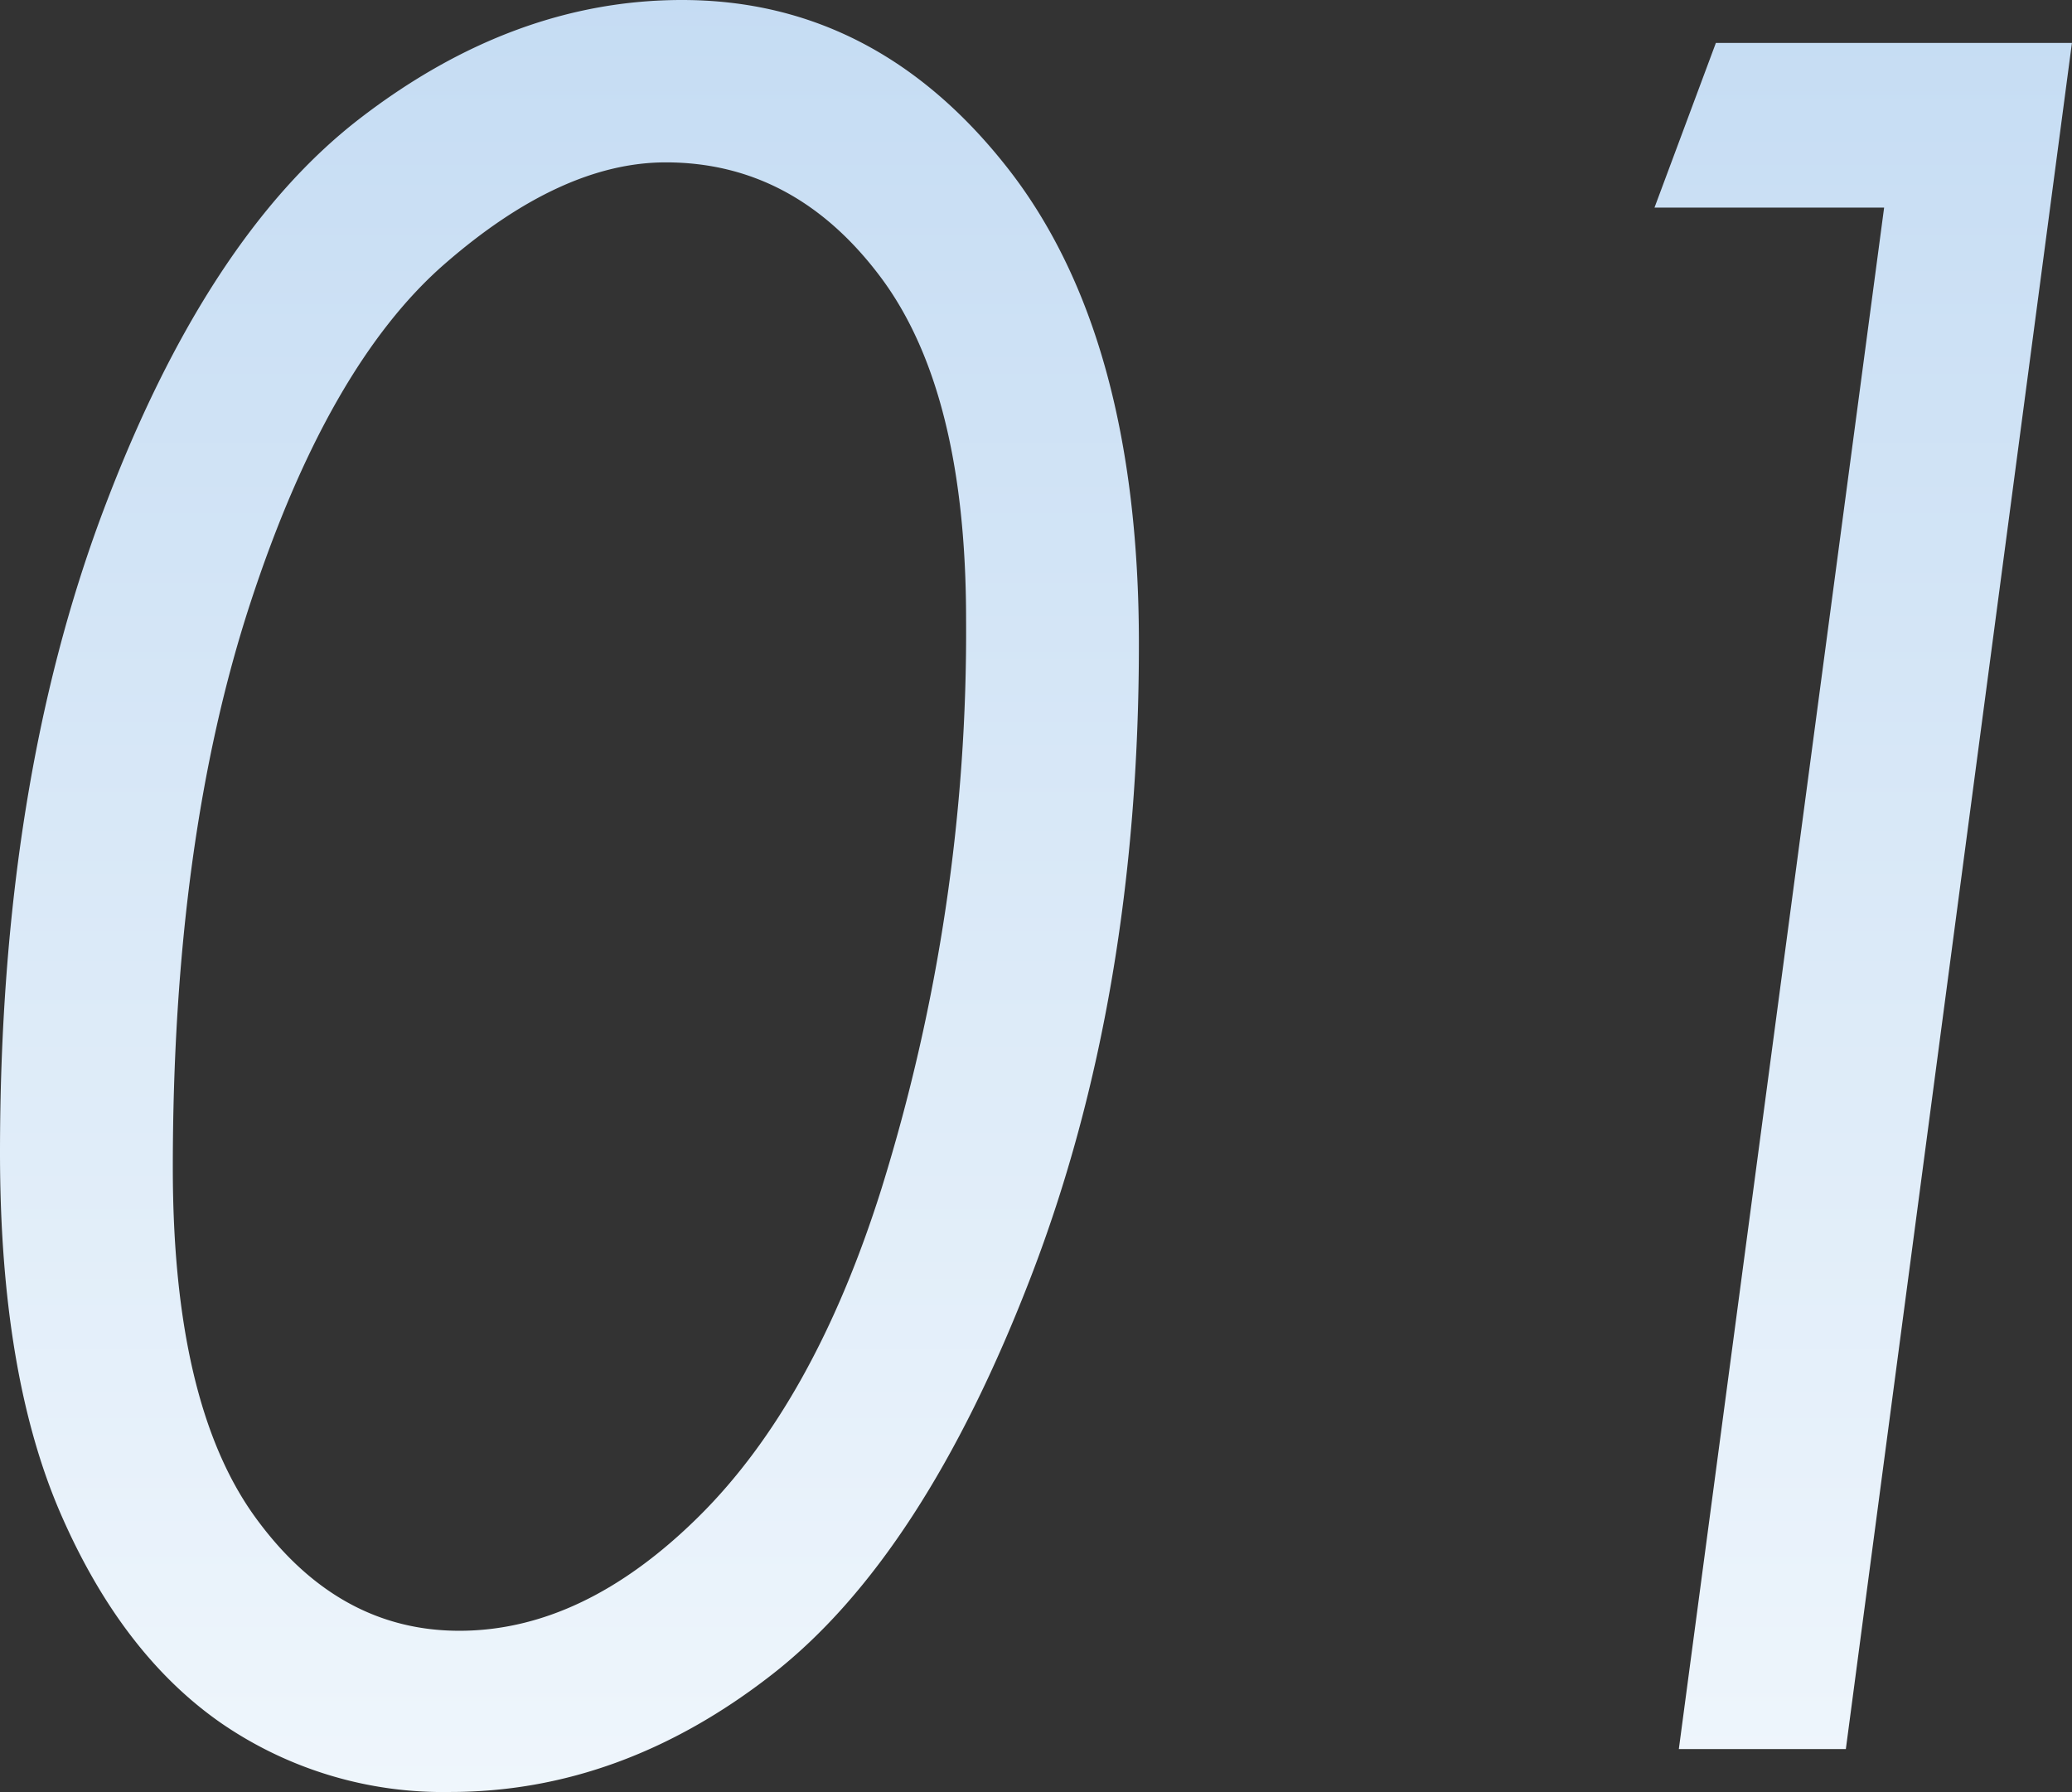
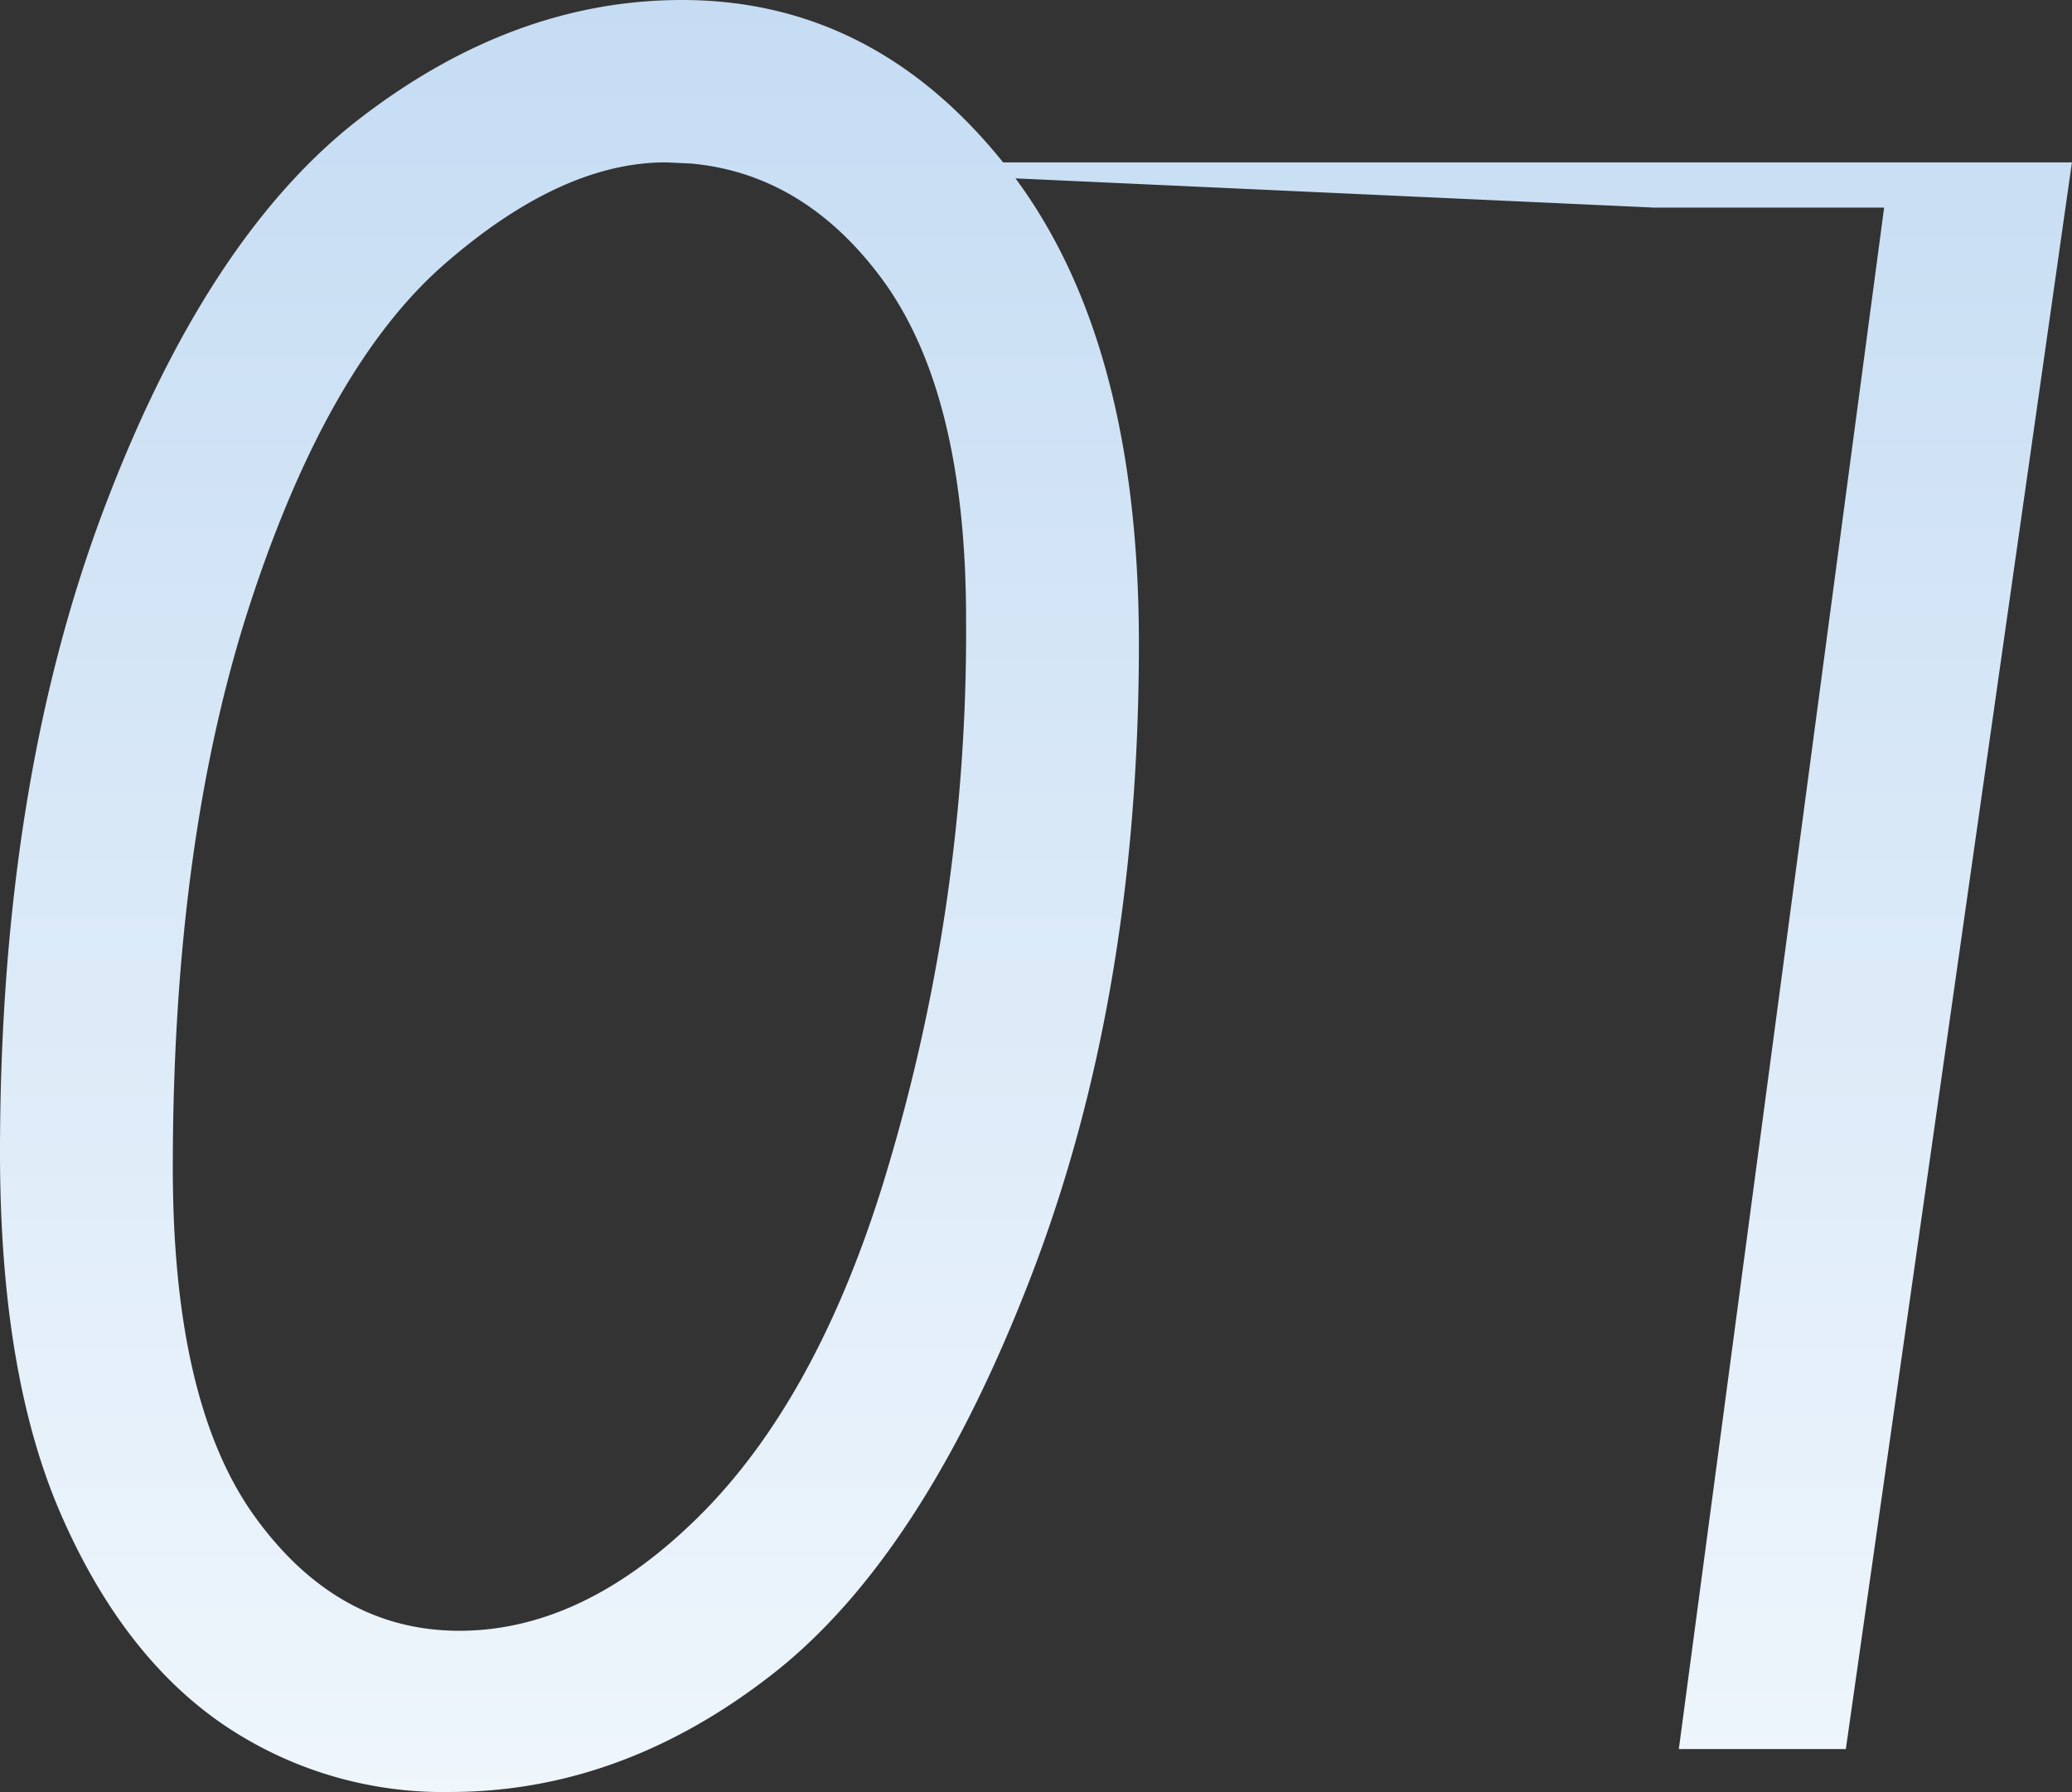
<svg xmlns="http://www.w3.org/2000/svg" width="122.128" height="105.615" viewBox="0 0 122.128 105.615">
  <rect x="0" y="0" width="122.128" height="105.615" fill="#333333" stroke="none" />
  <defs>
    <linearGradient id="linear-gradient" x1="0.5" x2="0.5" y2="1" gradientUnits="objectBoundingBox">
      <stop offset="0" stop-color="#c5dcf3" />
      <stop offset="1" stop-color="#eff6fc" />
    </linearGradient>
  </defs>
-   <path id="パス_24330" data-name="パス 24330" d="M43.271-103.086q11.416,0,19.175,9.878t7.759,28.062q0,20.781-6.357,37.29T48.6-4.409q-8.887,6.938-19,6.938A23.05,23.05,0,0,1,16.1-1.538q-5.845-4.067-9.434-12.3T3.076-35.137q0-21.67,6.084-37.837T24.3-96.113Q33.359-103.086,43.271-103.086Zm-.957,9.57q-6.152,0-13.022,5.981T17.842-67.573q-4.58,13.979-4.58,33.325,0,13.877,4.854,20.576t12.031,6.7q7.314,0,14.116-6.733T55.029-33.018a110.326,110.326,0,0,0,4.99-33.564q0-13.467-5.059-20.2T42.314-93.516Zm61.9-7.041H125.2L111.874,0H102.03l12.1-90.85H100.595Z" transform="translate(-3.076 103.086)" fill="url(#linear-gradient)" />
+   <path id="パス_24330" data-name="パス 24330" d="M43.271-103.086q11.416,0,19.175,9.878t7.759,28.062q0,20.781-6.357,37.29T48.6-4.409q-8.887,6.938-19,6.938A23.05,23.05,0,0,1,16.1-1.538q-5.845-4.067-9.434-12.3T3.076-35.137q0-21.67,6.084-37.837T24.3-96.113Q33.359-103.086,43.271-103.086Zm-.957,9.57q-6.152,0-13.022,5.981T17.842-67.573q-4.58,13.979-4.58,33.325,0,13.877,4.854,20.576t12.031,6.7q7.314,0,14.116-6.733T55.029-33.018a110.326,110.326,0,0,0,4.99-33.564q0-13.467-5.059-20.2T42.314-93.516ZH125.2L111.874,0H102.03l12.1-90.85H100.595Z" transform="translate(-3.076 103.086)" fill="url(#linear-gradient)" />
</svg>